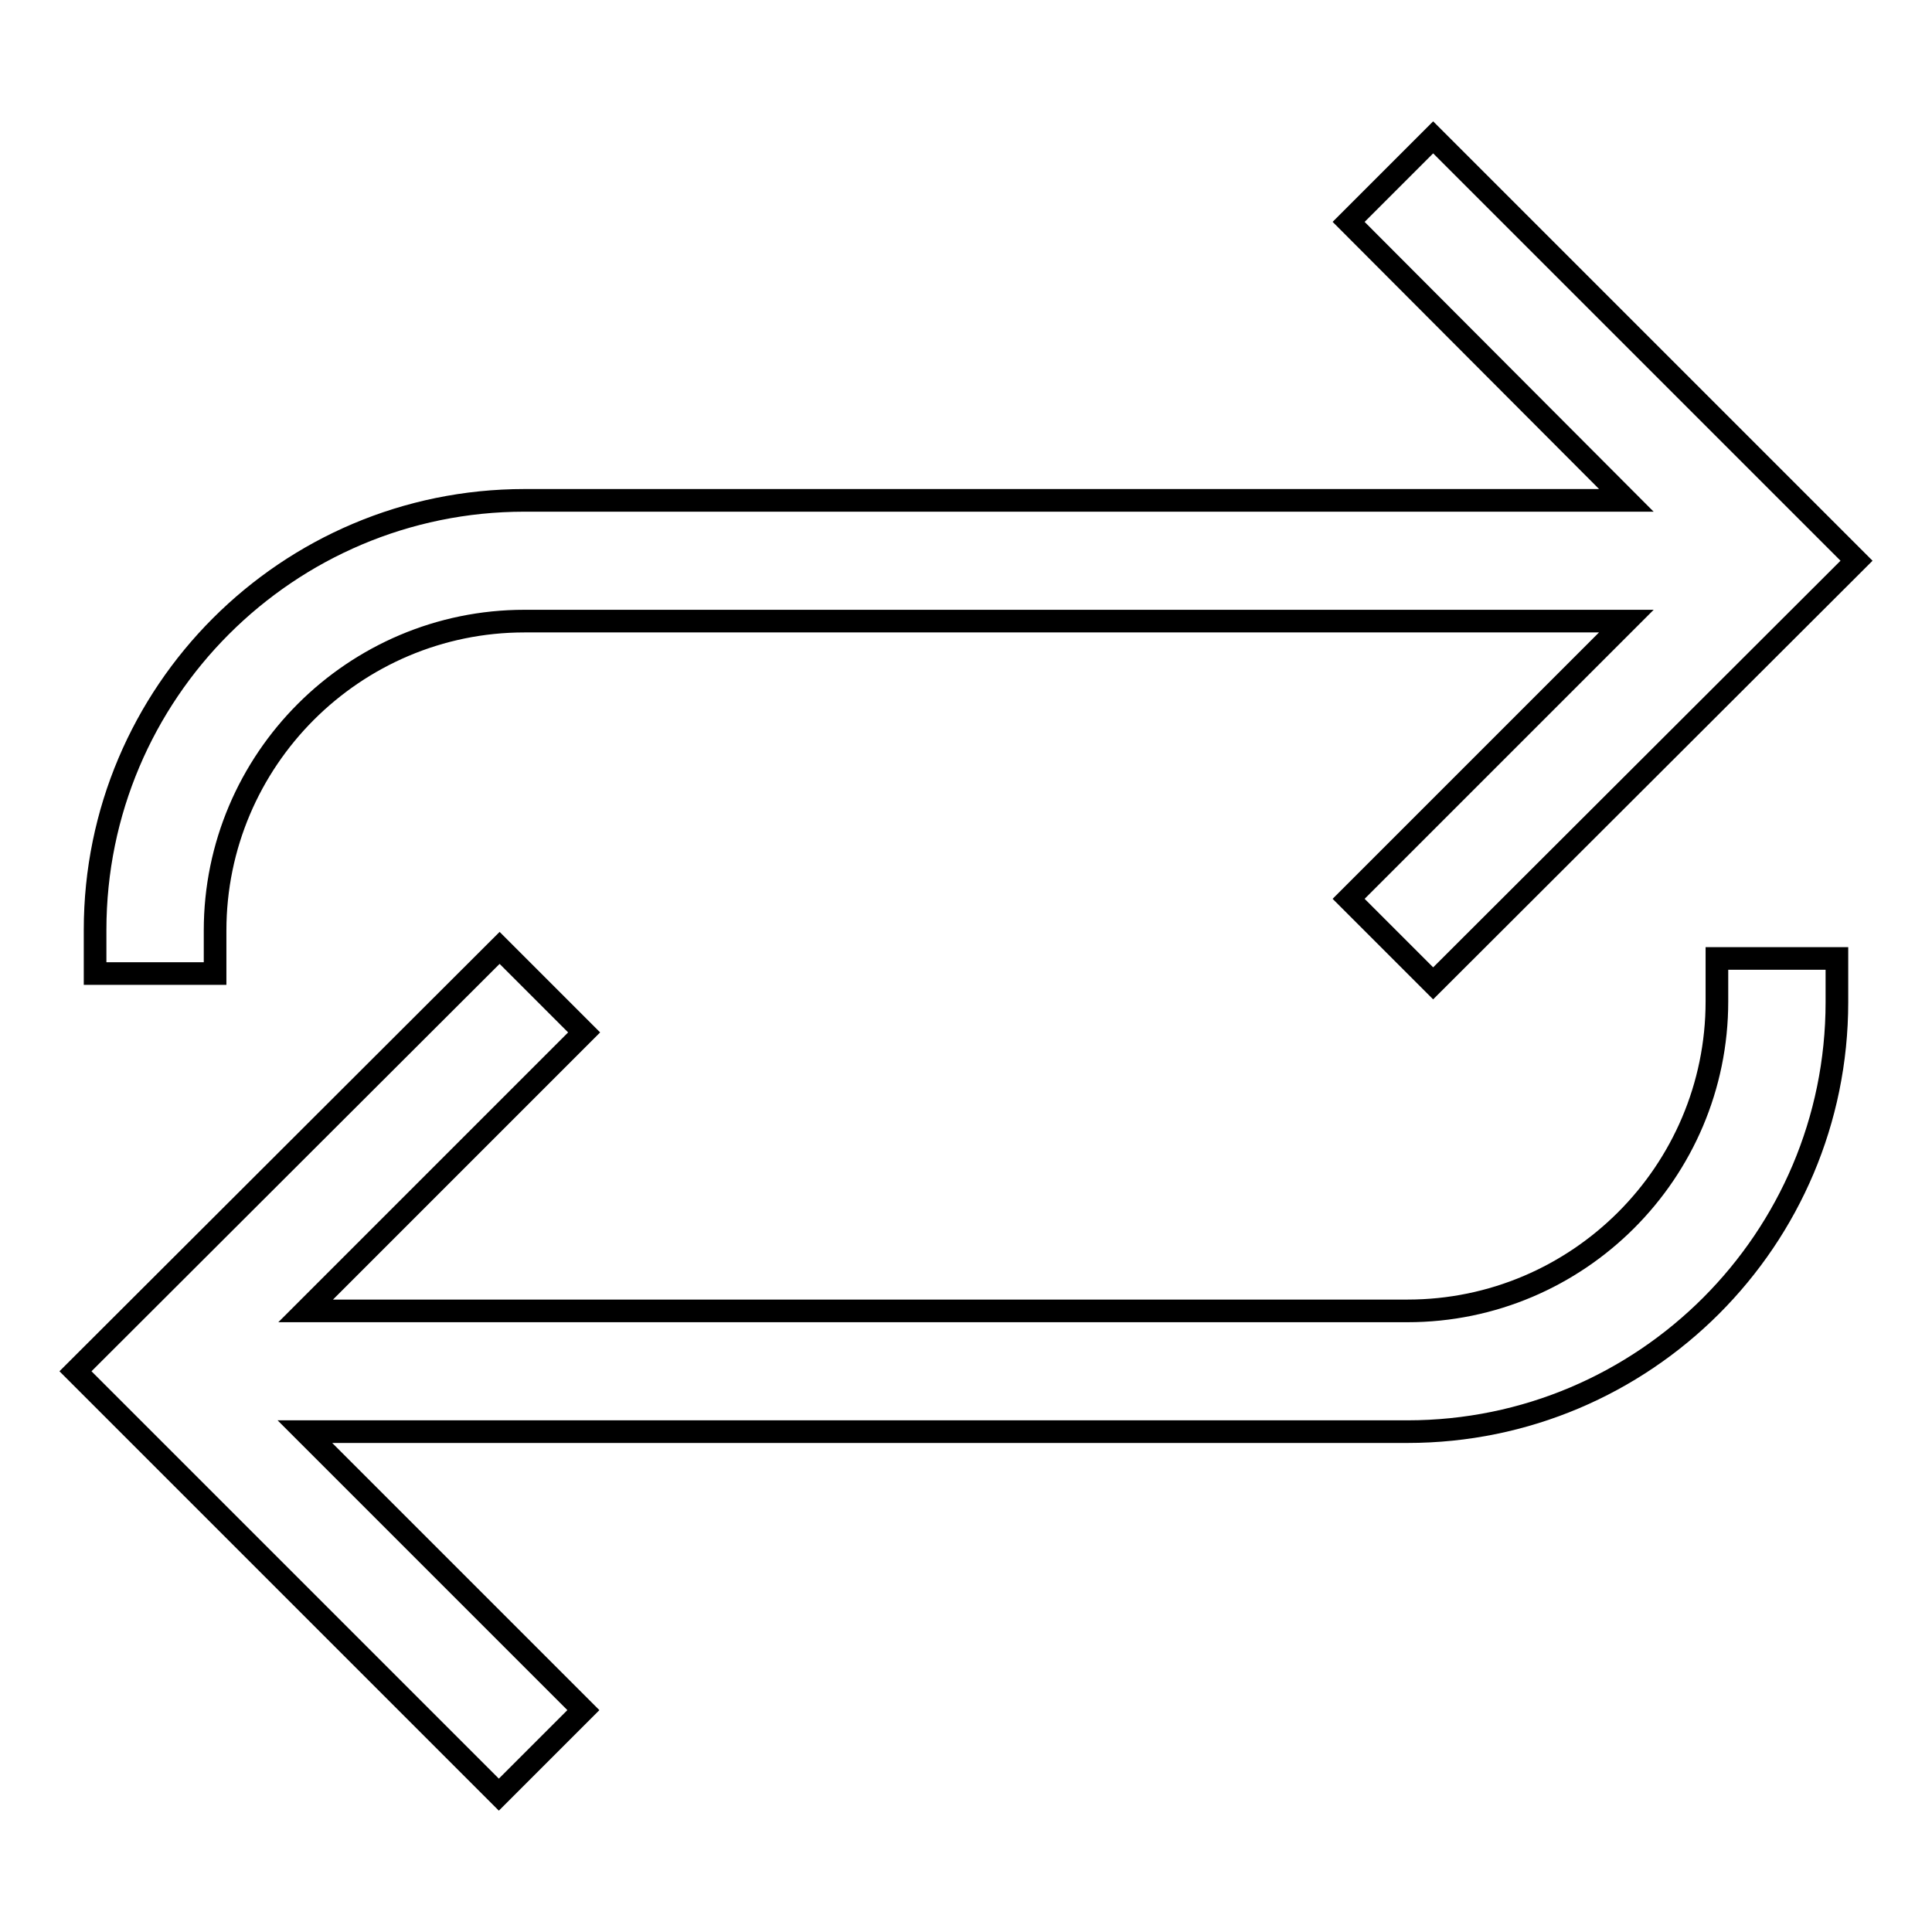
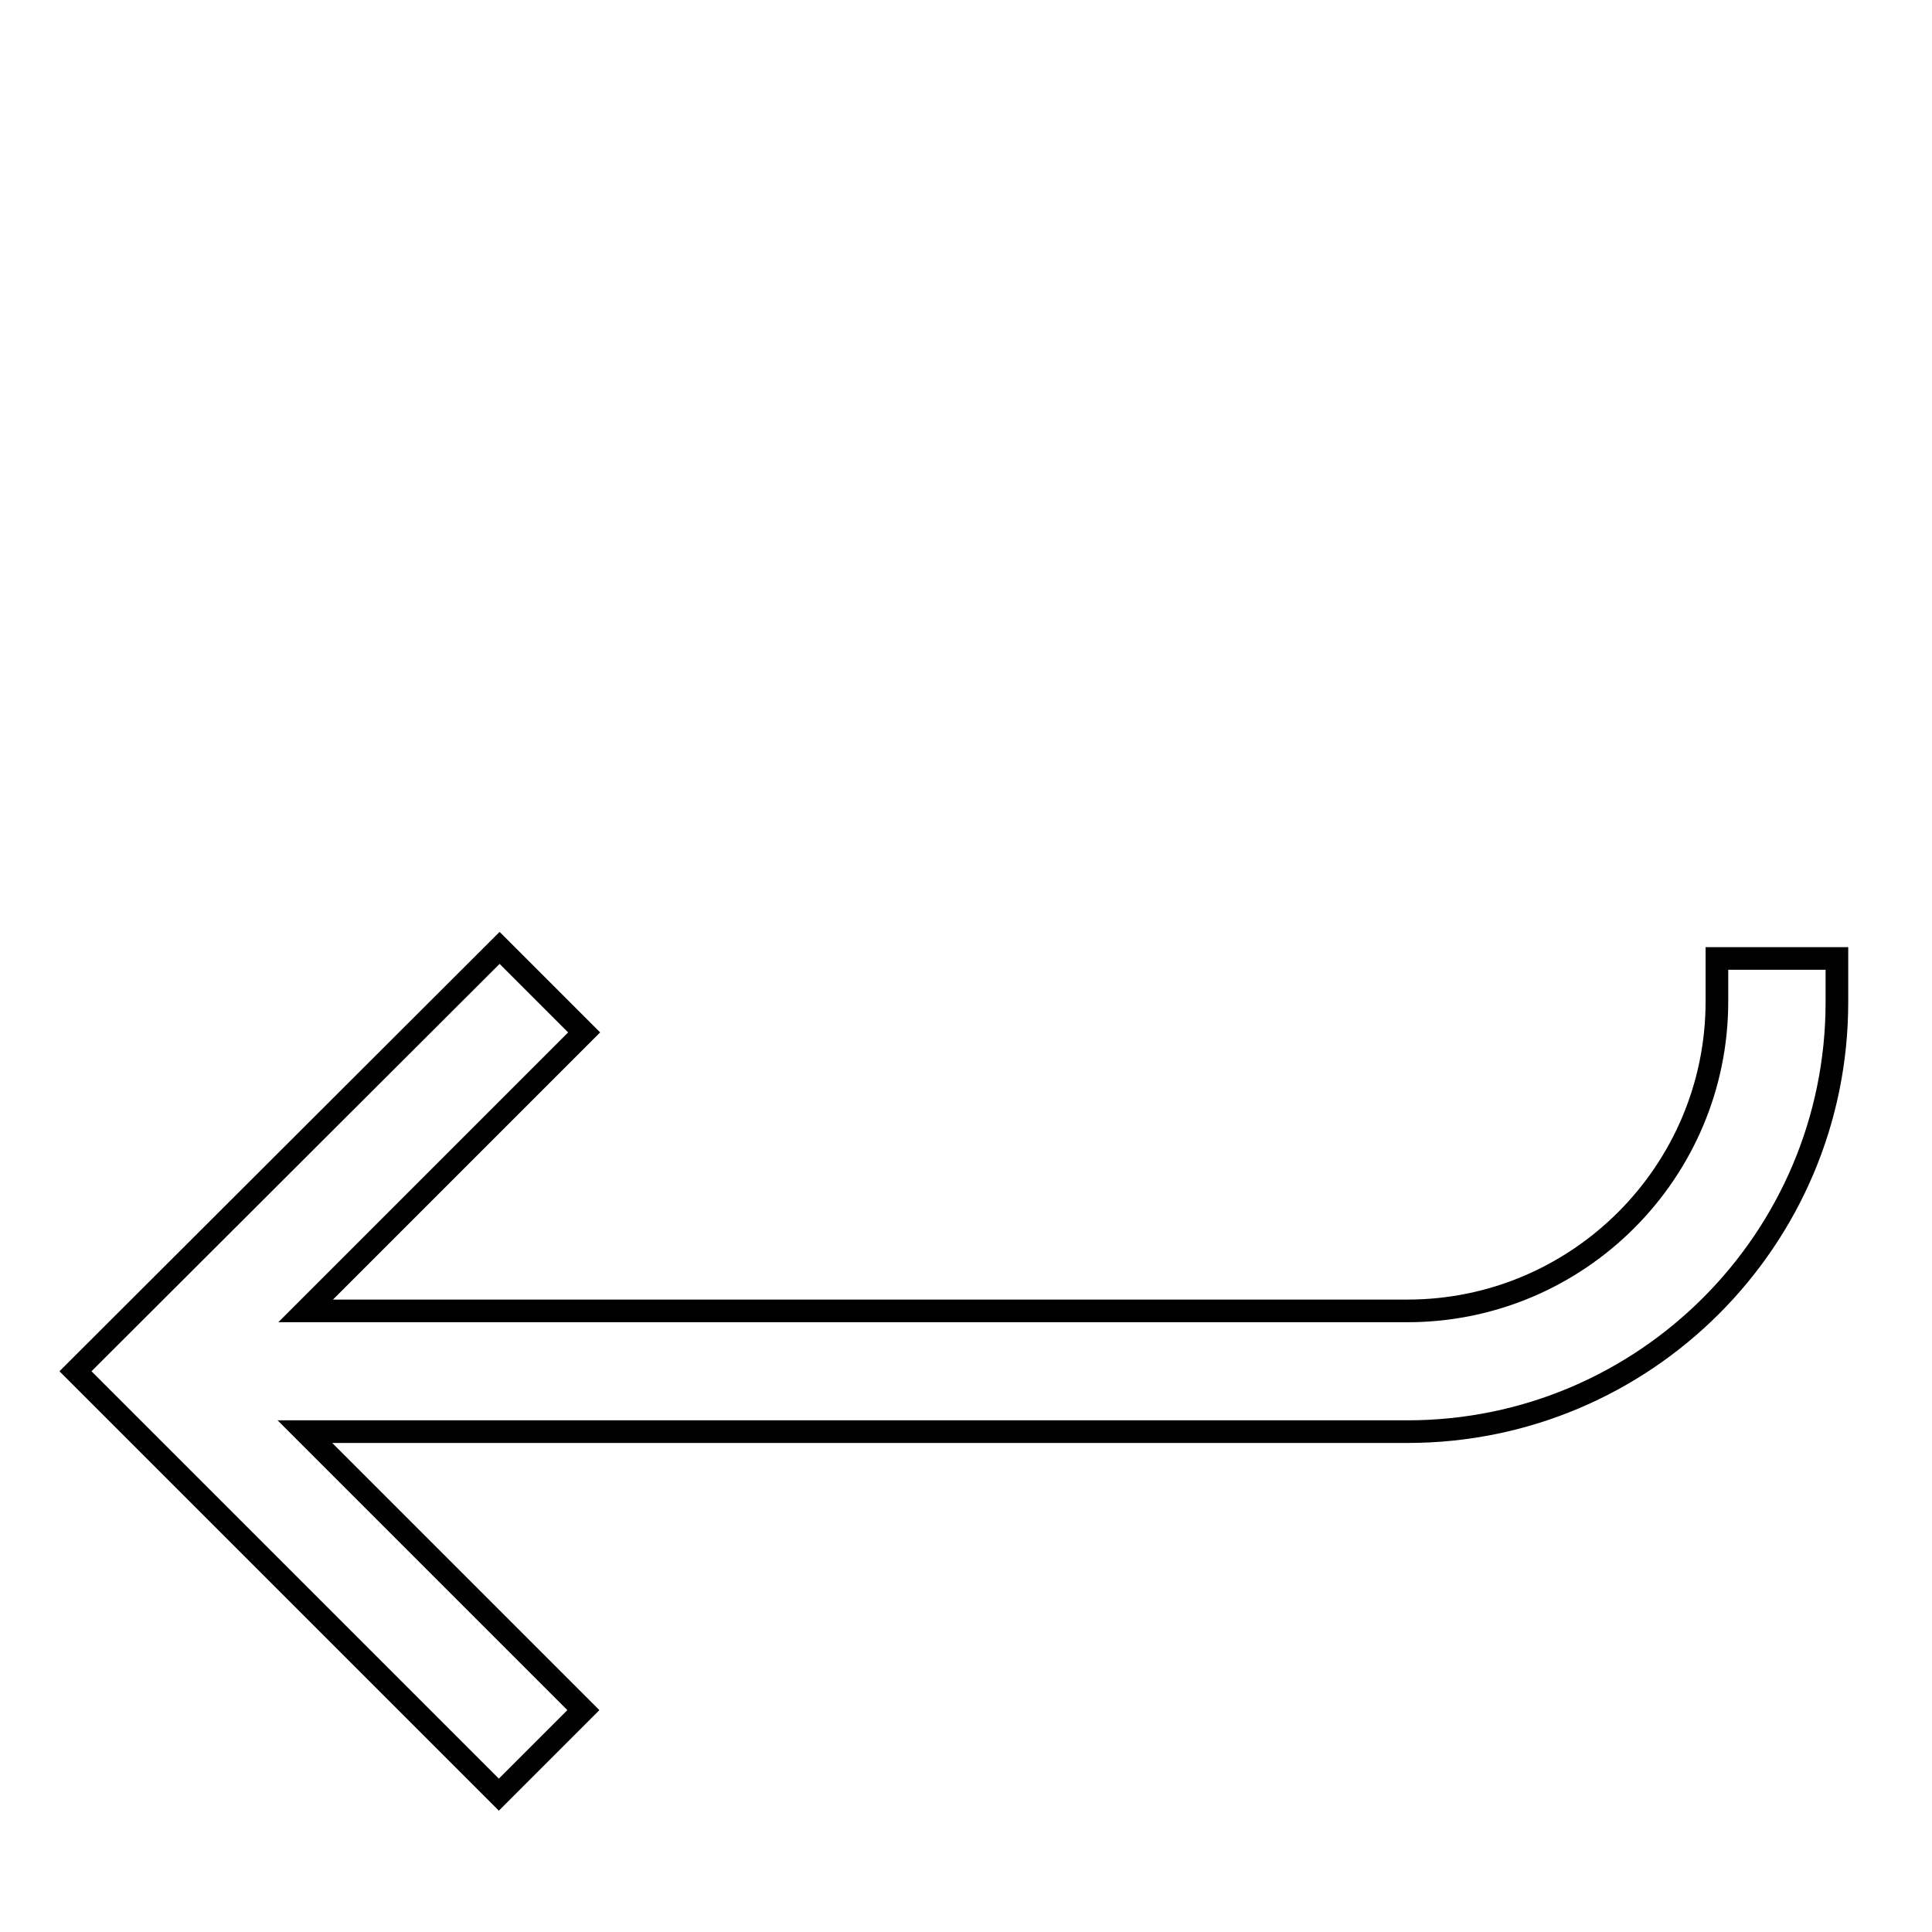
<svg xmlns="http://www.w3.org/2000/svg" version="1.1" x="0px" y="0px" viewBox="0 0 256 256" enable-background="new 0 0 256 256" xml:space="preserve">
  <g>
    <g>
      <g>
        <g>
          <g>
-             <path stroke-width="3" fill-opacity="0" stroke="#000000" d="M28.5,123.3c0-22.6,18.4-41,41-41h146l-36.8,36.8l11.2,11.2L246,74.3l-56.1-56.1l-11.2,11.2l36.8,36.9h-146c-31.4,0-56.9,25.5-56.9,56.9v5.8h15.9L28.5,123.3L28.5,123.3L28.5,123.3z" />
-           </g>
+             </g>
          <g>
-             <path stroke-width="3" fill-opacity="0" stroke="#000000" d="M227.5,132.7c0,22.6-18.4,41-41,41h-146l36.9-36.9l-11.2-11.2L10,181.7l56.1,56.1l11.2-11.2l-36.9-36.9h146.1c31.4,0,56.9-25.5,56.9-56.9v-5.8h-15.9L227.5,132.7L227.5,132.7L227.5,132.7z" />
+             <path stroke-width="3" fill-opacity="0" stroke="#000000" d="M227.5,132.7c0,22.6-18.4,41-41,41h-146l36.9-36.9l-11.2-11.2L10,181.7l56.1,56.1l11.2-11.2l-36.9-36.9h146.1c31.4,0,56.9-25.5,56.9-56.9v-5.8h-15.9L227.5,132.7L227.5,132.7z" />
          </g>
        </g>
      </g>
      <g />
      <g />
      <g />
      <g />
      <g />
      <g />
      <g />
      <g />
      <g />
      <g />
      <g />
      <g />
      <g />
      <g />
      <g />
    </g>
  </g>
</svg>